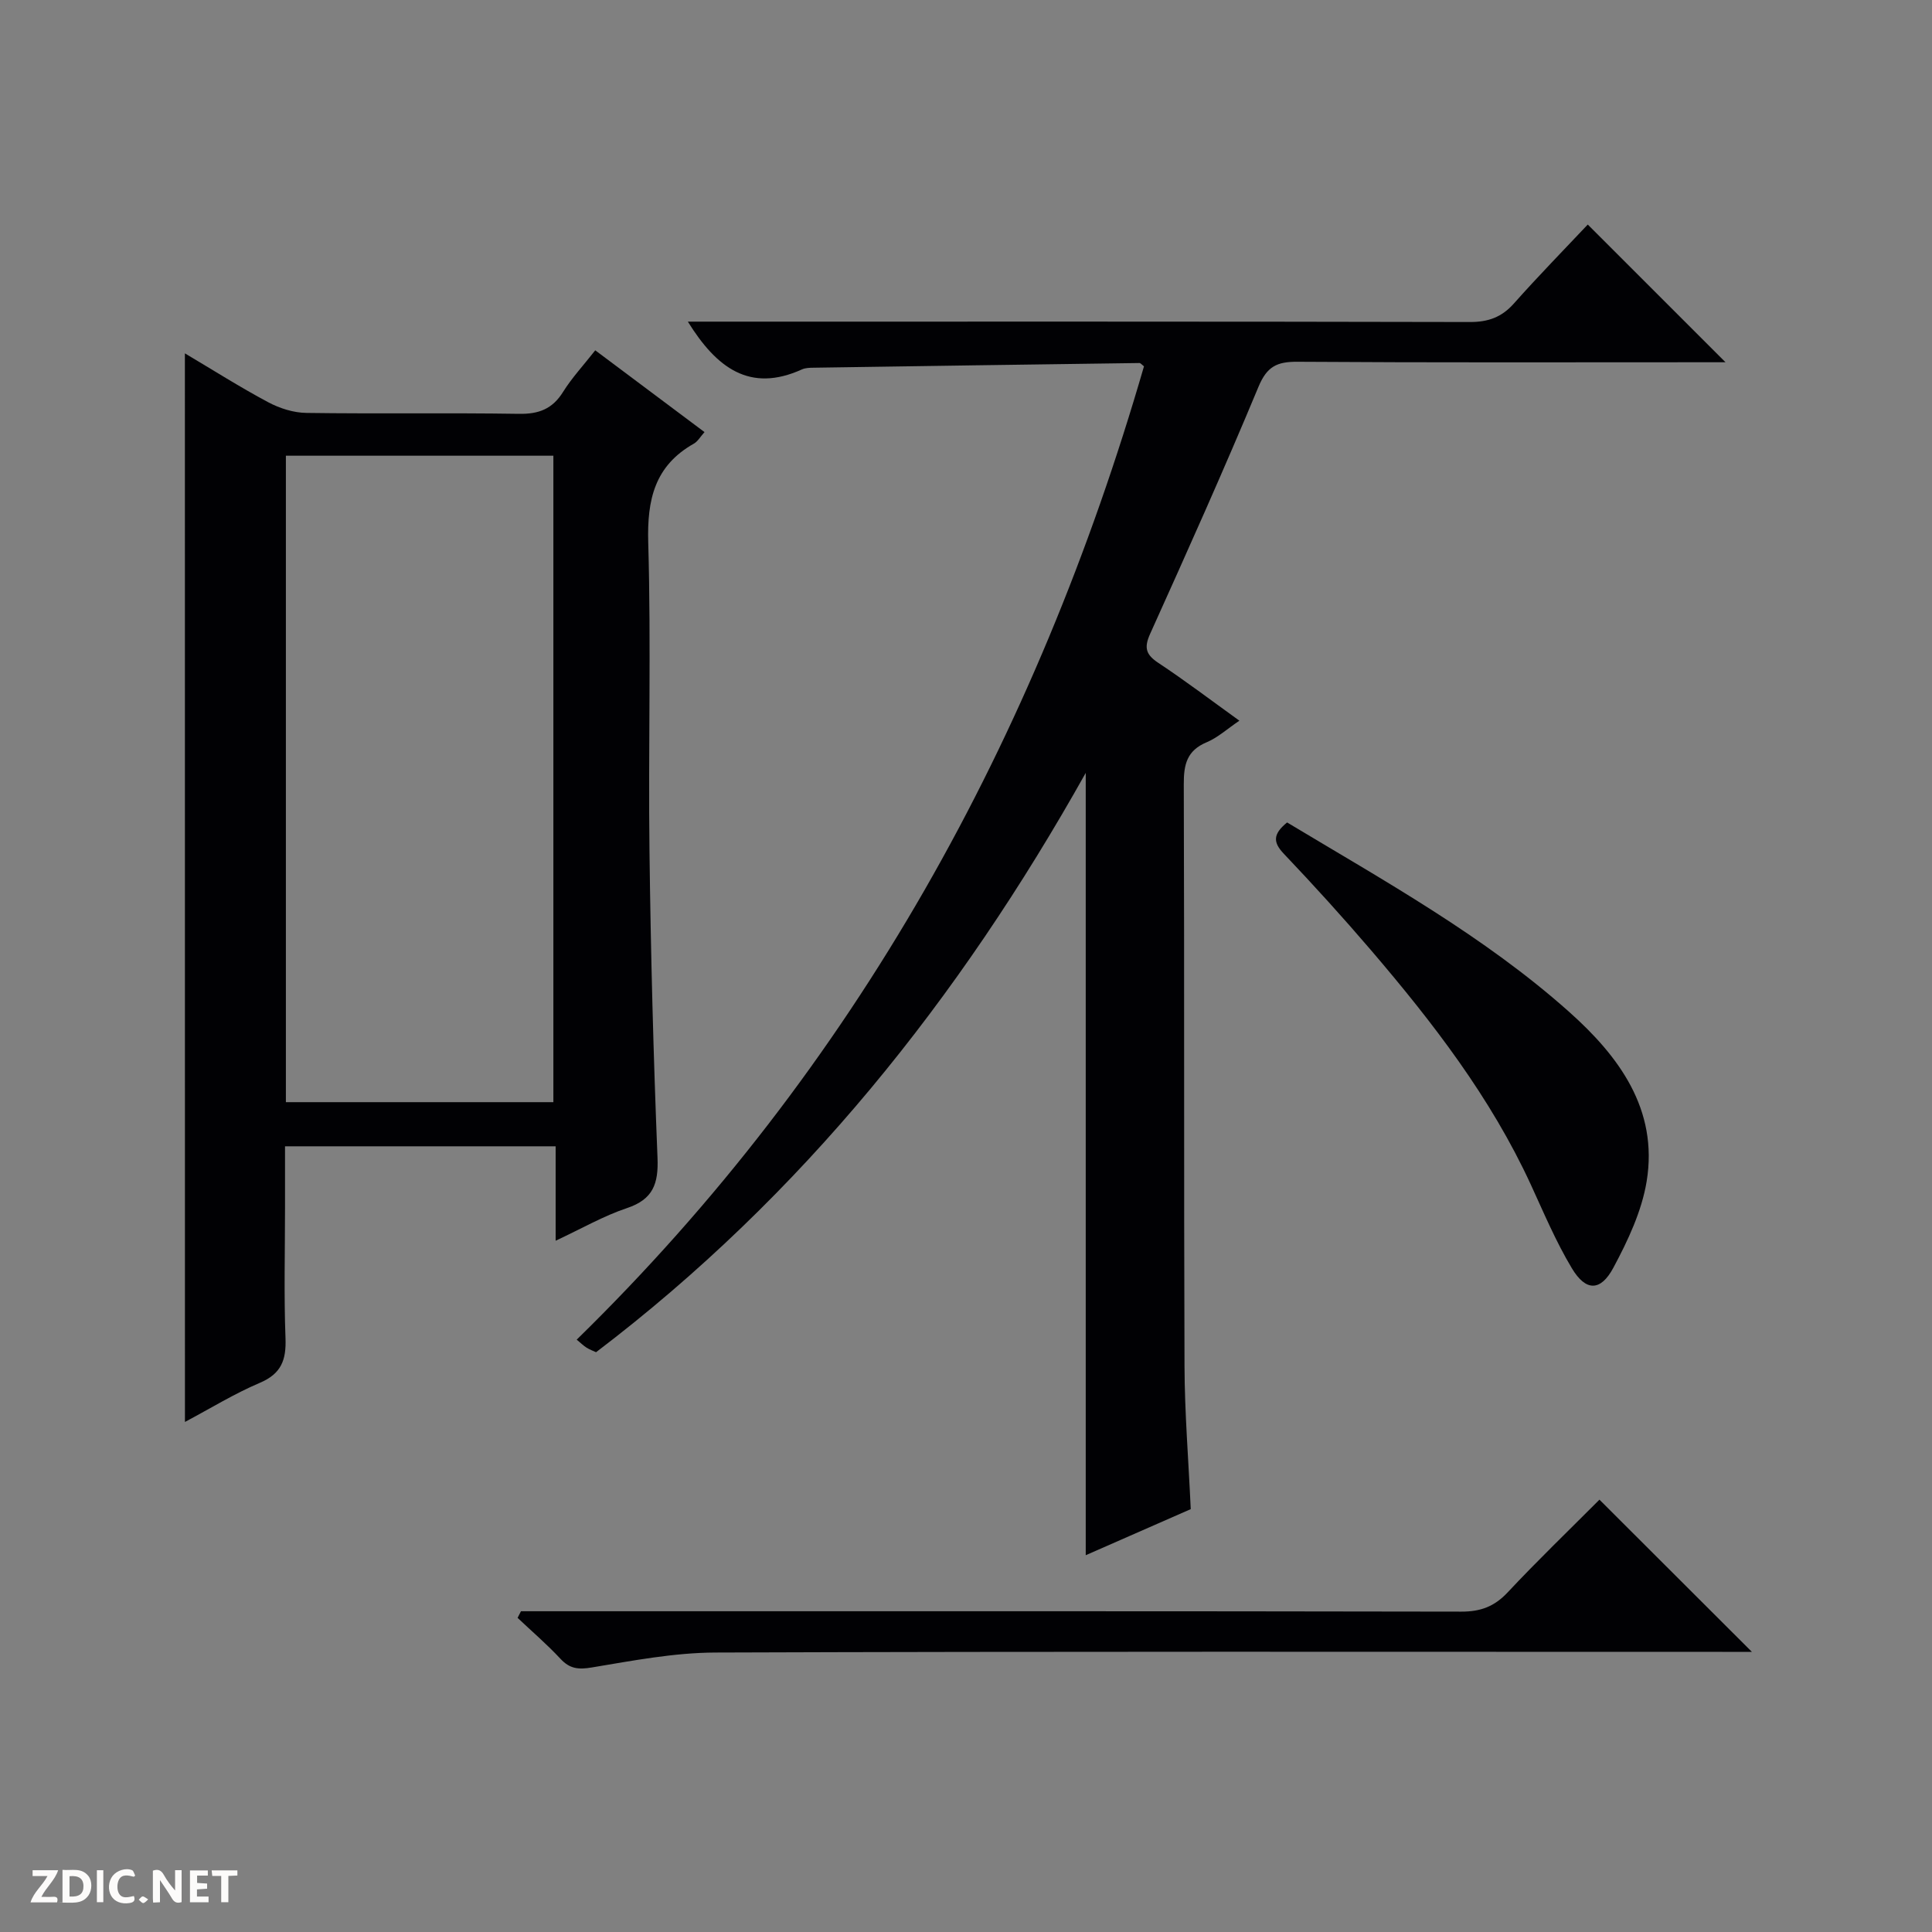
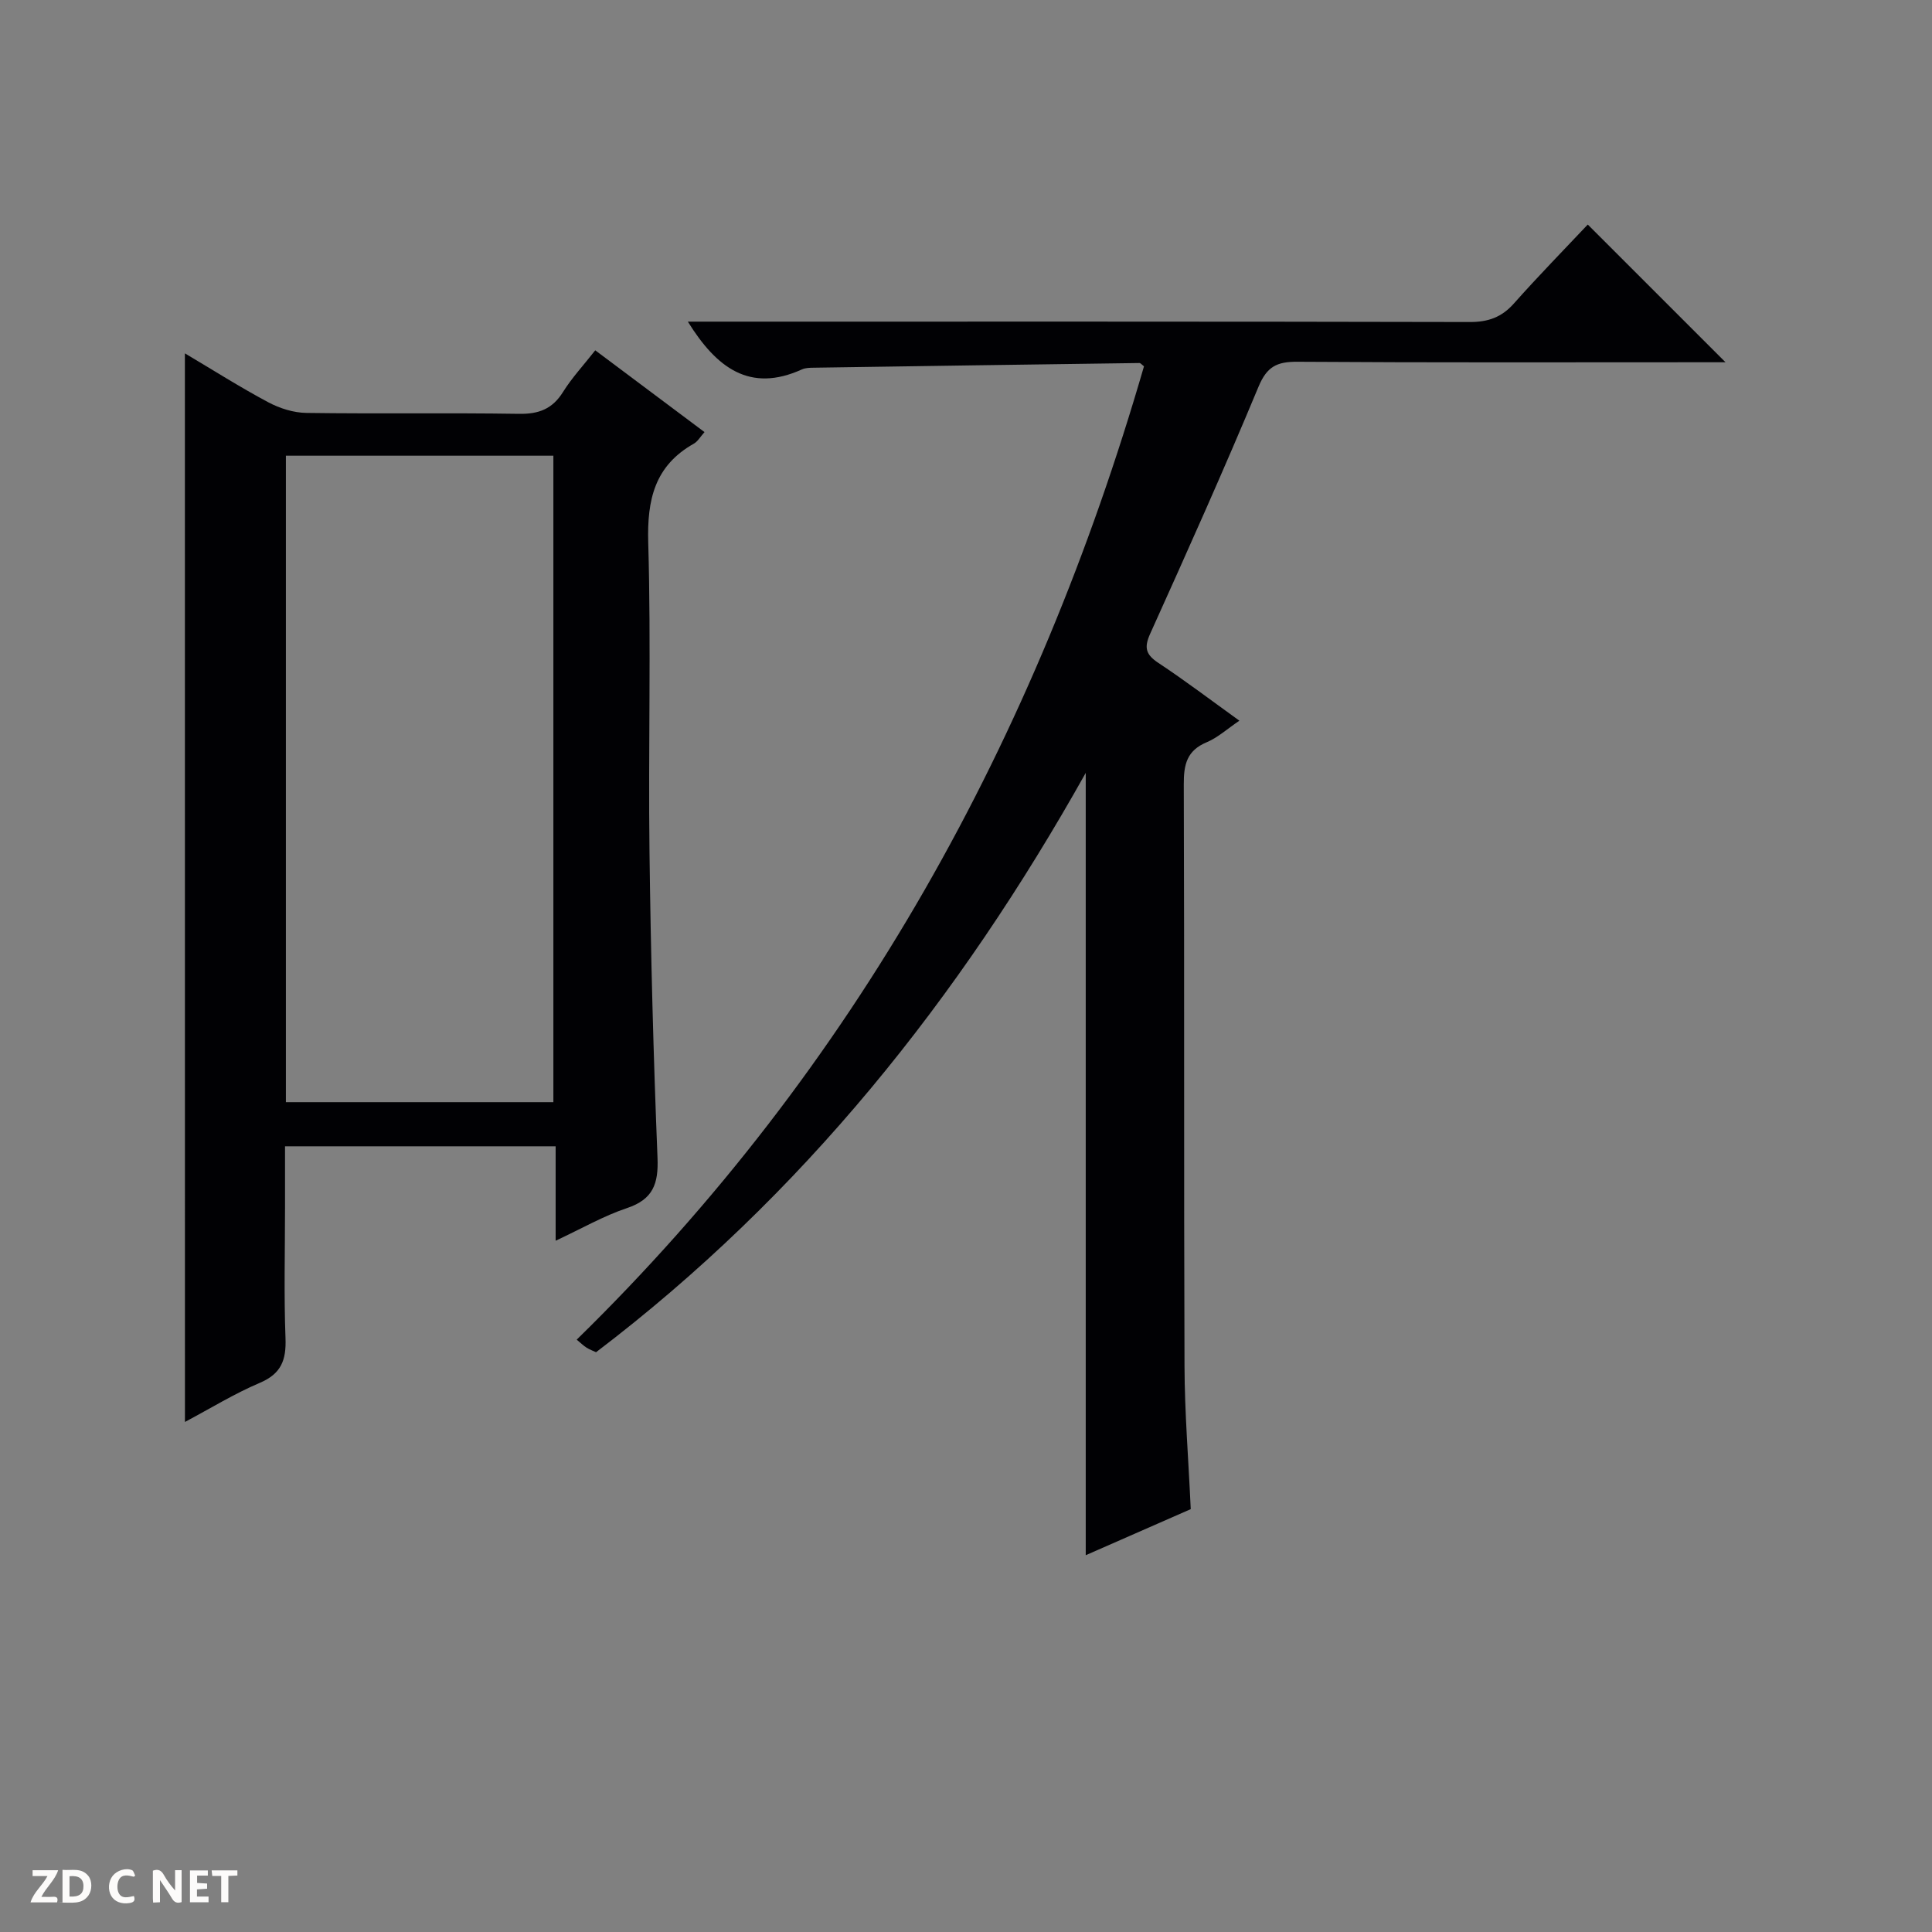
<svg xmlns="http://www.w3.org/2000/svg" enable-background="new 0 0 400 400" viewBox="0 0 400 400">
  <rect x="0" y="0" width="400" height="400" fill="#808080" stroke="none" />
  <g fill="#fcfbfa">
    <path d="m37.59 393.81c-.92.31-1.52.05-2-.78-.7-1.2-1.52-2.34-2.47-3.78v4.59c-.55.03-.95.05-1.41.07-.03-.37-.06-.64-.06-.91 0-1.91 0-3.81 0-5.7 1.13-.41 1.77-.03 2.29.91.62 1.11 1.38 2.14 2.31 3.19v-4.2h1.35v6.61z" />
    <path d="m12.94 393.88v-6.75c1.9.19 3.93-.54 5.37 1.29.8 1.01.78 2.88.03 3.97-1.37 1.97-3.4 1.51-6.4 1.49m2.45-1.22c2.04.12 2.92-.58 2.89-2.21-.03-1.51-.98-2.19-2.89-2z" />
    <path d="m11.81 393.87h-5.49c.68-2.18 2.47-3.48 3.51-5.45h-3.08v-1.21h5.29c-.71 2.13-2.44 3.48-3.47 5.51.86 0 1.63.04 2.39-.01.79-.05 1.14.21.85 1.16" />
    <path d="m39.33 393.86v-6.61h3.7v1.07h-2.22v1.52c.68.04 1.34.09 2.07.13v1.07c-.72.05-1.38.09-2.1.14v1.48h2.4v1.19h-3.85z" />
    <path d="m27.71 388.56c-1.15-.3-2.46-.61-3.1.64-.37.73-.41 1.93-.06 2.67.63 1.35 1.99.93 3.17.68.35.94-.01 1.32-.93 1.46-1.62.25-3.05-.27-3.76-1.48-.73-1.24-.6-3.03.31-4.17.88-1.11 2.71-1.7 4-1.16.32.13.44.74.65 1.12-.1.08-.19.16-.28.24" />
    <path d="m49.15 387.24v1.07c-.59.02-1.17.05-1.87.08v5.44h-1.48v-5.44h-1.85c-.05-.4-.08-.73-.13-1.15z" />
-     <path d="m20.06 387.21h1.33v6.62h-1.33z" />
-     <path d="m30.68 393.25c-.39.38-.8.79-1.05.76-.32-.05-.6-.45-.9-.7.26-.24.51-.64.8-.67.29-.04.62.3 1.15.61" />
  </g>
  <path d="m224.79 321.99c0-53.91 0-107.46 0-161.97-26.2 46.76-58.69 87.49-101.38 119.94-.54-.25-1.29-.52-1.95-.93-.67-.42-1.24-.99-2.06-1.67 57.79-56.5 95.16-124.64 117.45-201.52-.47-.35-.71-.69-.95-.68-22.47.3-44.93.63-67.4.97-.83.01-1.74.02-2.46.35-10.81 4.9-17.69-.32-23.63-9.89h5.92c51.99 0 103.98-.04 155.98.08 3.82.01 6.6-.99 9.14-3.85 5.07-5.71 10.42-11.17 15.28-16.33 9.99 9.99 19.14 19.13 28.52 28.51-1.28 0-2.97 0-4.66 0-28 0-55.99.09-83.99-.1-4.23-.03-6.3.99-8.04 5.17-7.15 17.18-14.77 34.17-22.43 51.14-1.32 2.92-.88 4.34 1.73 6.06 5.53 3.66 10.82 7.68 16.74 11.94-2.53 1.71-4.48 3.51-6.78 4.47-4.1 1.72-4.75 4.61-4.73 8.69.14 40.16 0 80.32.15 120.48.03 9.62.82 19.25 1.29 29.6-7.05 3.09-14.54 6.38-21.74 9.54z" fill="#010104" />
  <path d="m38.28 73.16c5.88 3.49 11.46 7.03 17.27 10.13 2.37 1.26 5.24 2.17 7.9 2.2 14.66.21 29.33-.04 43.99.19 4.1.07 6.93-1 9.13-4.53 1.83-2.93 4.23-5.51 6.67-8.62 7.66 5.73 15.05 11.27 22.62 16.93-.87.97-1.39 1.93-2.2 2.39-8.12 4.58-9.71 11.59-9.45 20.5.61 21.31-.01 42.66.26 63.98.26 21.13.81 42.26 1.66 63.37.22 5.39-.92 8.62-6.34 10.43-4.82 1.61-9.32 4.21-14.75 6.75 0-6.89 0-13.06 0-19.55-18.87 0-37.11 0-56.03 0v12.74c0 9-.24 18.01.1 26.99.17 4.5-.86 7.35-5.31 9.24-5.28 2.24-10.22 5.29-15.51 8.1-.01-73.99-.01-147.3-.01-221.24zm76.29 21.19c-18.6 0-36.95 0-55.38 0v133.84h55.38c0-44.81 0-89.21 0-133.84z" fill="#010104" />
-   <path d="m331.15 310.49c10.56 10.54 20.68 20.65 31.56 31.51-2.43 0-4.28 0-6.14 0-69.48 0-138.96-.11-208.44.14-8.55.03-17.12 1.68-25.6 3.09-2.8.47-4.57.28-6.5-1.8-2.78-2.99-5.9-5.66-8.87-8.47.23-.46.47-.91.7-1.37h5.73c62.98 0 125.97-.04 188.95.08 3.99.01 6.85-1.05 9.59-3.97 6.14-6.56 12.63-12.8 19.02-19.21z" fill="#010104" />
-   <path d="m266.48 170.28c20.17 12.12 40.76 23.51 58.34 39.17 10.27 9.14 18.56 20.19 16.1 35.15-1.02 6.19-3.89 12.28-6.9 17.89-2.64 4.92-5.7 4.89-8.57.11-3.31-5.51-5.83-11.51-8.53-17.38-8.3-18.01-20.27-33.52-33.04-48.46-5.84-6.82-11.88-13.48-18.07-19.99-2.27-2.38-2.29-4.07.67-6.49z" fill="#010104" />
</svg>